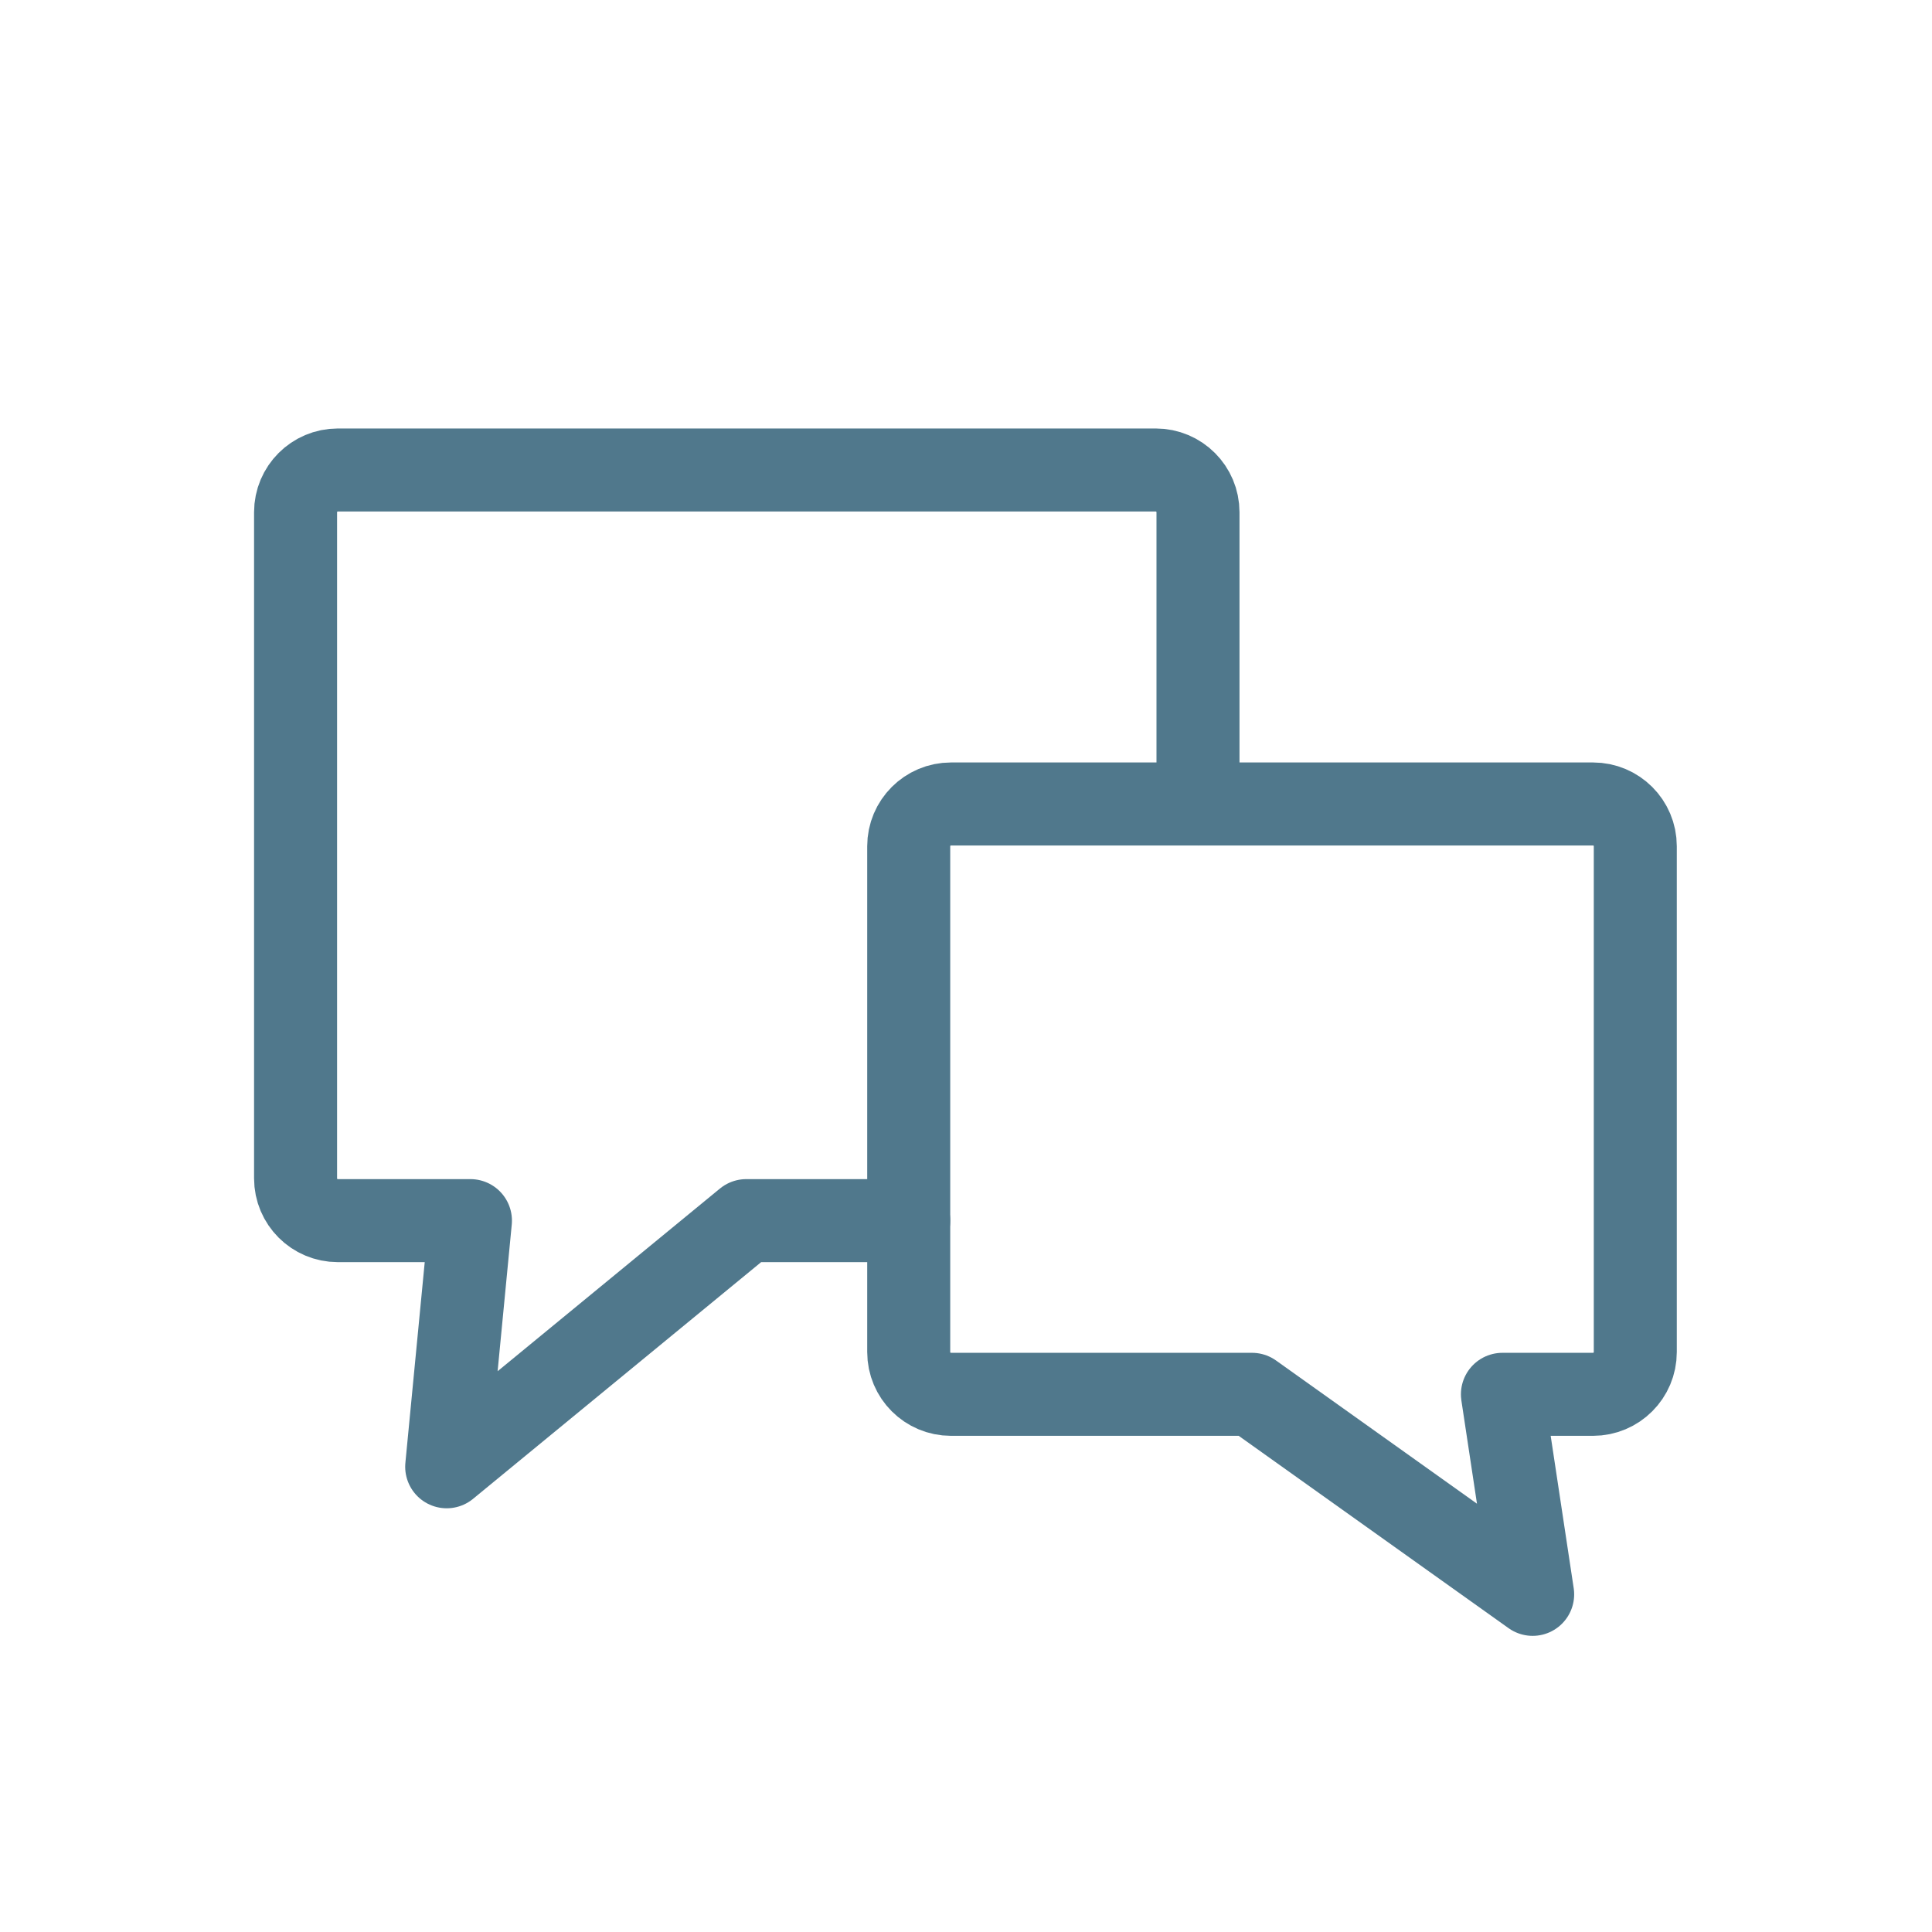
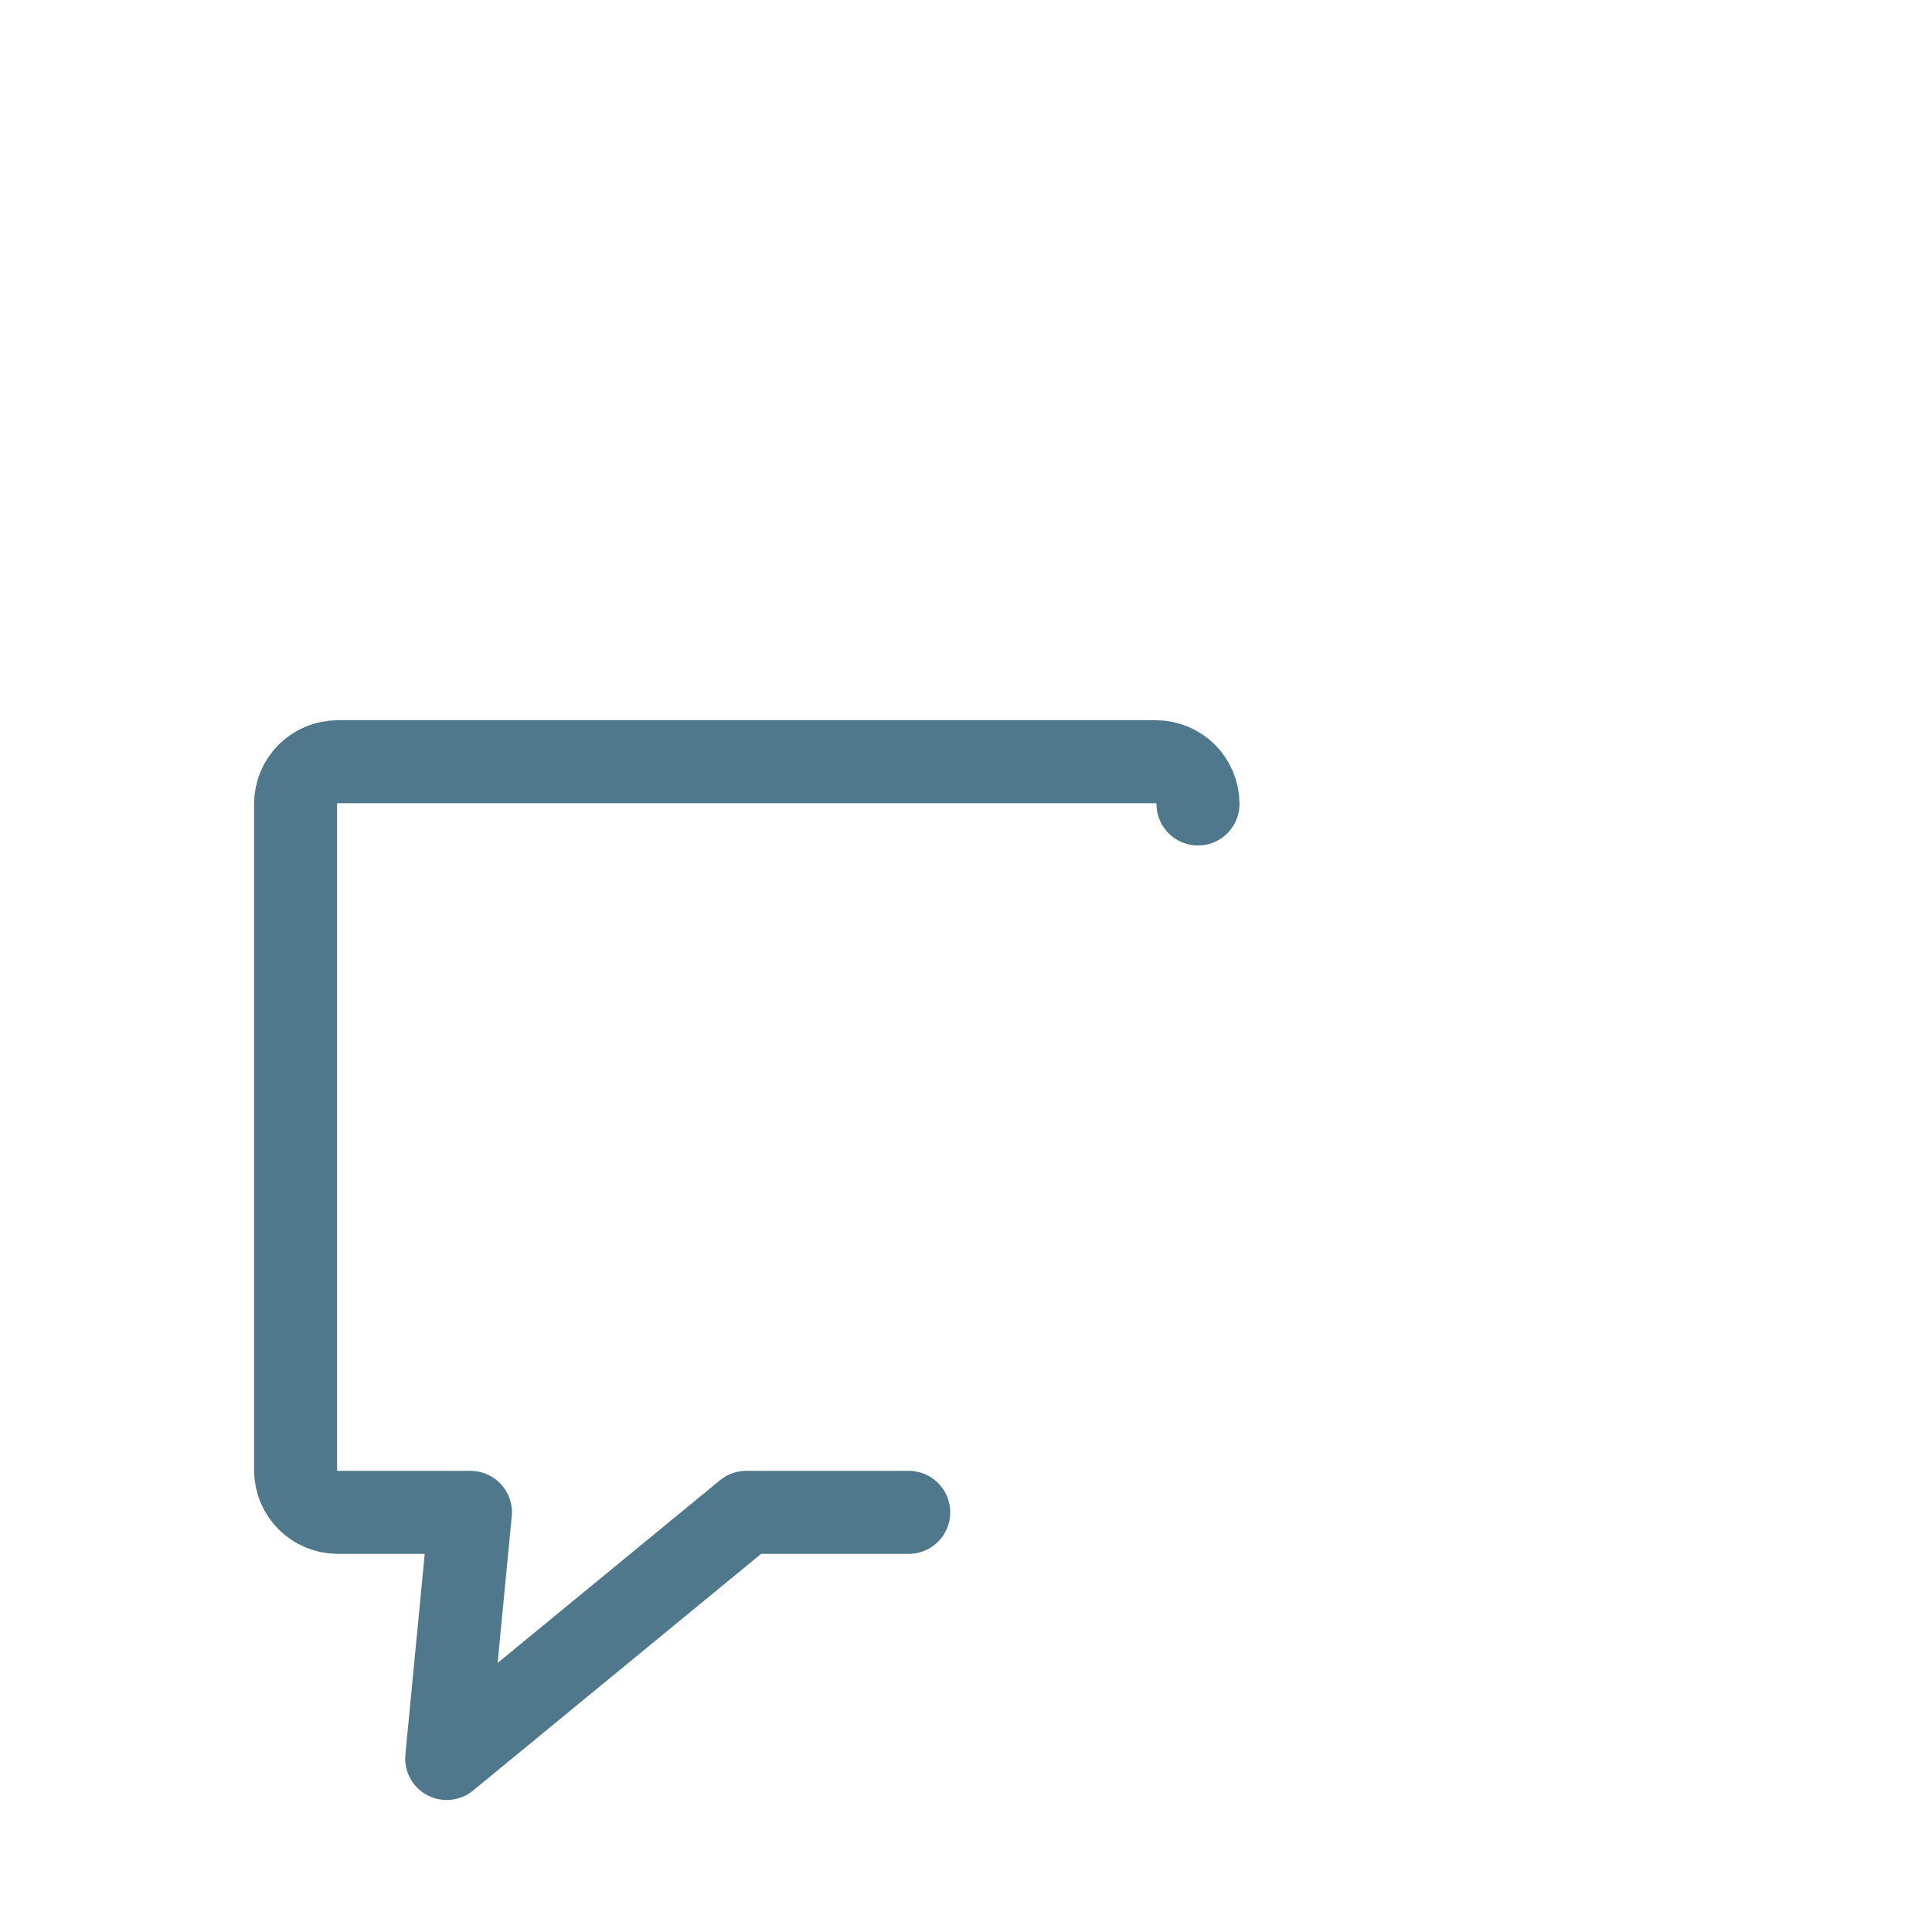
<svg xmlns="http://www.w3.org/2000/svg" id="_レイヤー_2" data-name="レイヤー 2" viewBox="0 0 512 512">
  <defs>
    <style>
      .cls-1 {
        fill: none;
        stroke: #50788c;
        stroke-linecap: round;
        stroke-linejoin: round;
        stroke-width: 22px;
      }
    </style>
  </defs>
-   <path class="cls-1" d="M317.48,213.06v-77.31c0-6.19-5.02-11.2-11.2-11.2H89.53c-6.19,0-11.2,5.02-11.2,11.2v176.53c0,6.19,5.02,11.2,11.2,11.2h35.14l-6.29,65.23,79.39-65.23h43.05" />
-   <path class="cls-1" d="M422.17,213.06h-170.15c-6.19,0-11.2,5.02-11.2,11.2v134.05c0,6.19,5.02,11.2,11.2,11.2h79.77l74.38,53.01-8.01-53.01h24.01c6.19,0,11.2-5.02,11.2-11.2v-134.05c0-6.19-5.02-11.2-11.2-11.2Z" />
+   <path class="cls-1" d="M317.48,213.06c0-6.19-5.02-11.2-11.2-11.2H89.53c-6.19,0-11.2,5.02-11.2,11.2v176.53c0,6.19,5.02,11.2,11.2,11.2h35.14l-6.29,65.23,79.39-65.23h43.05" />
</svg>